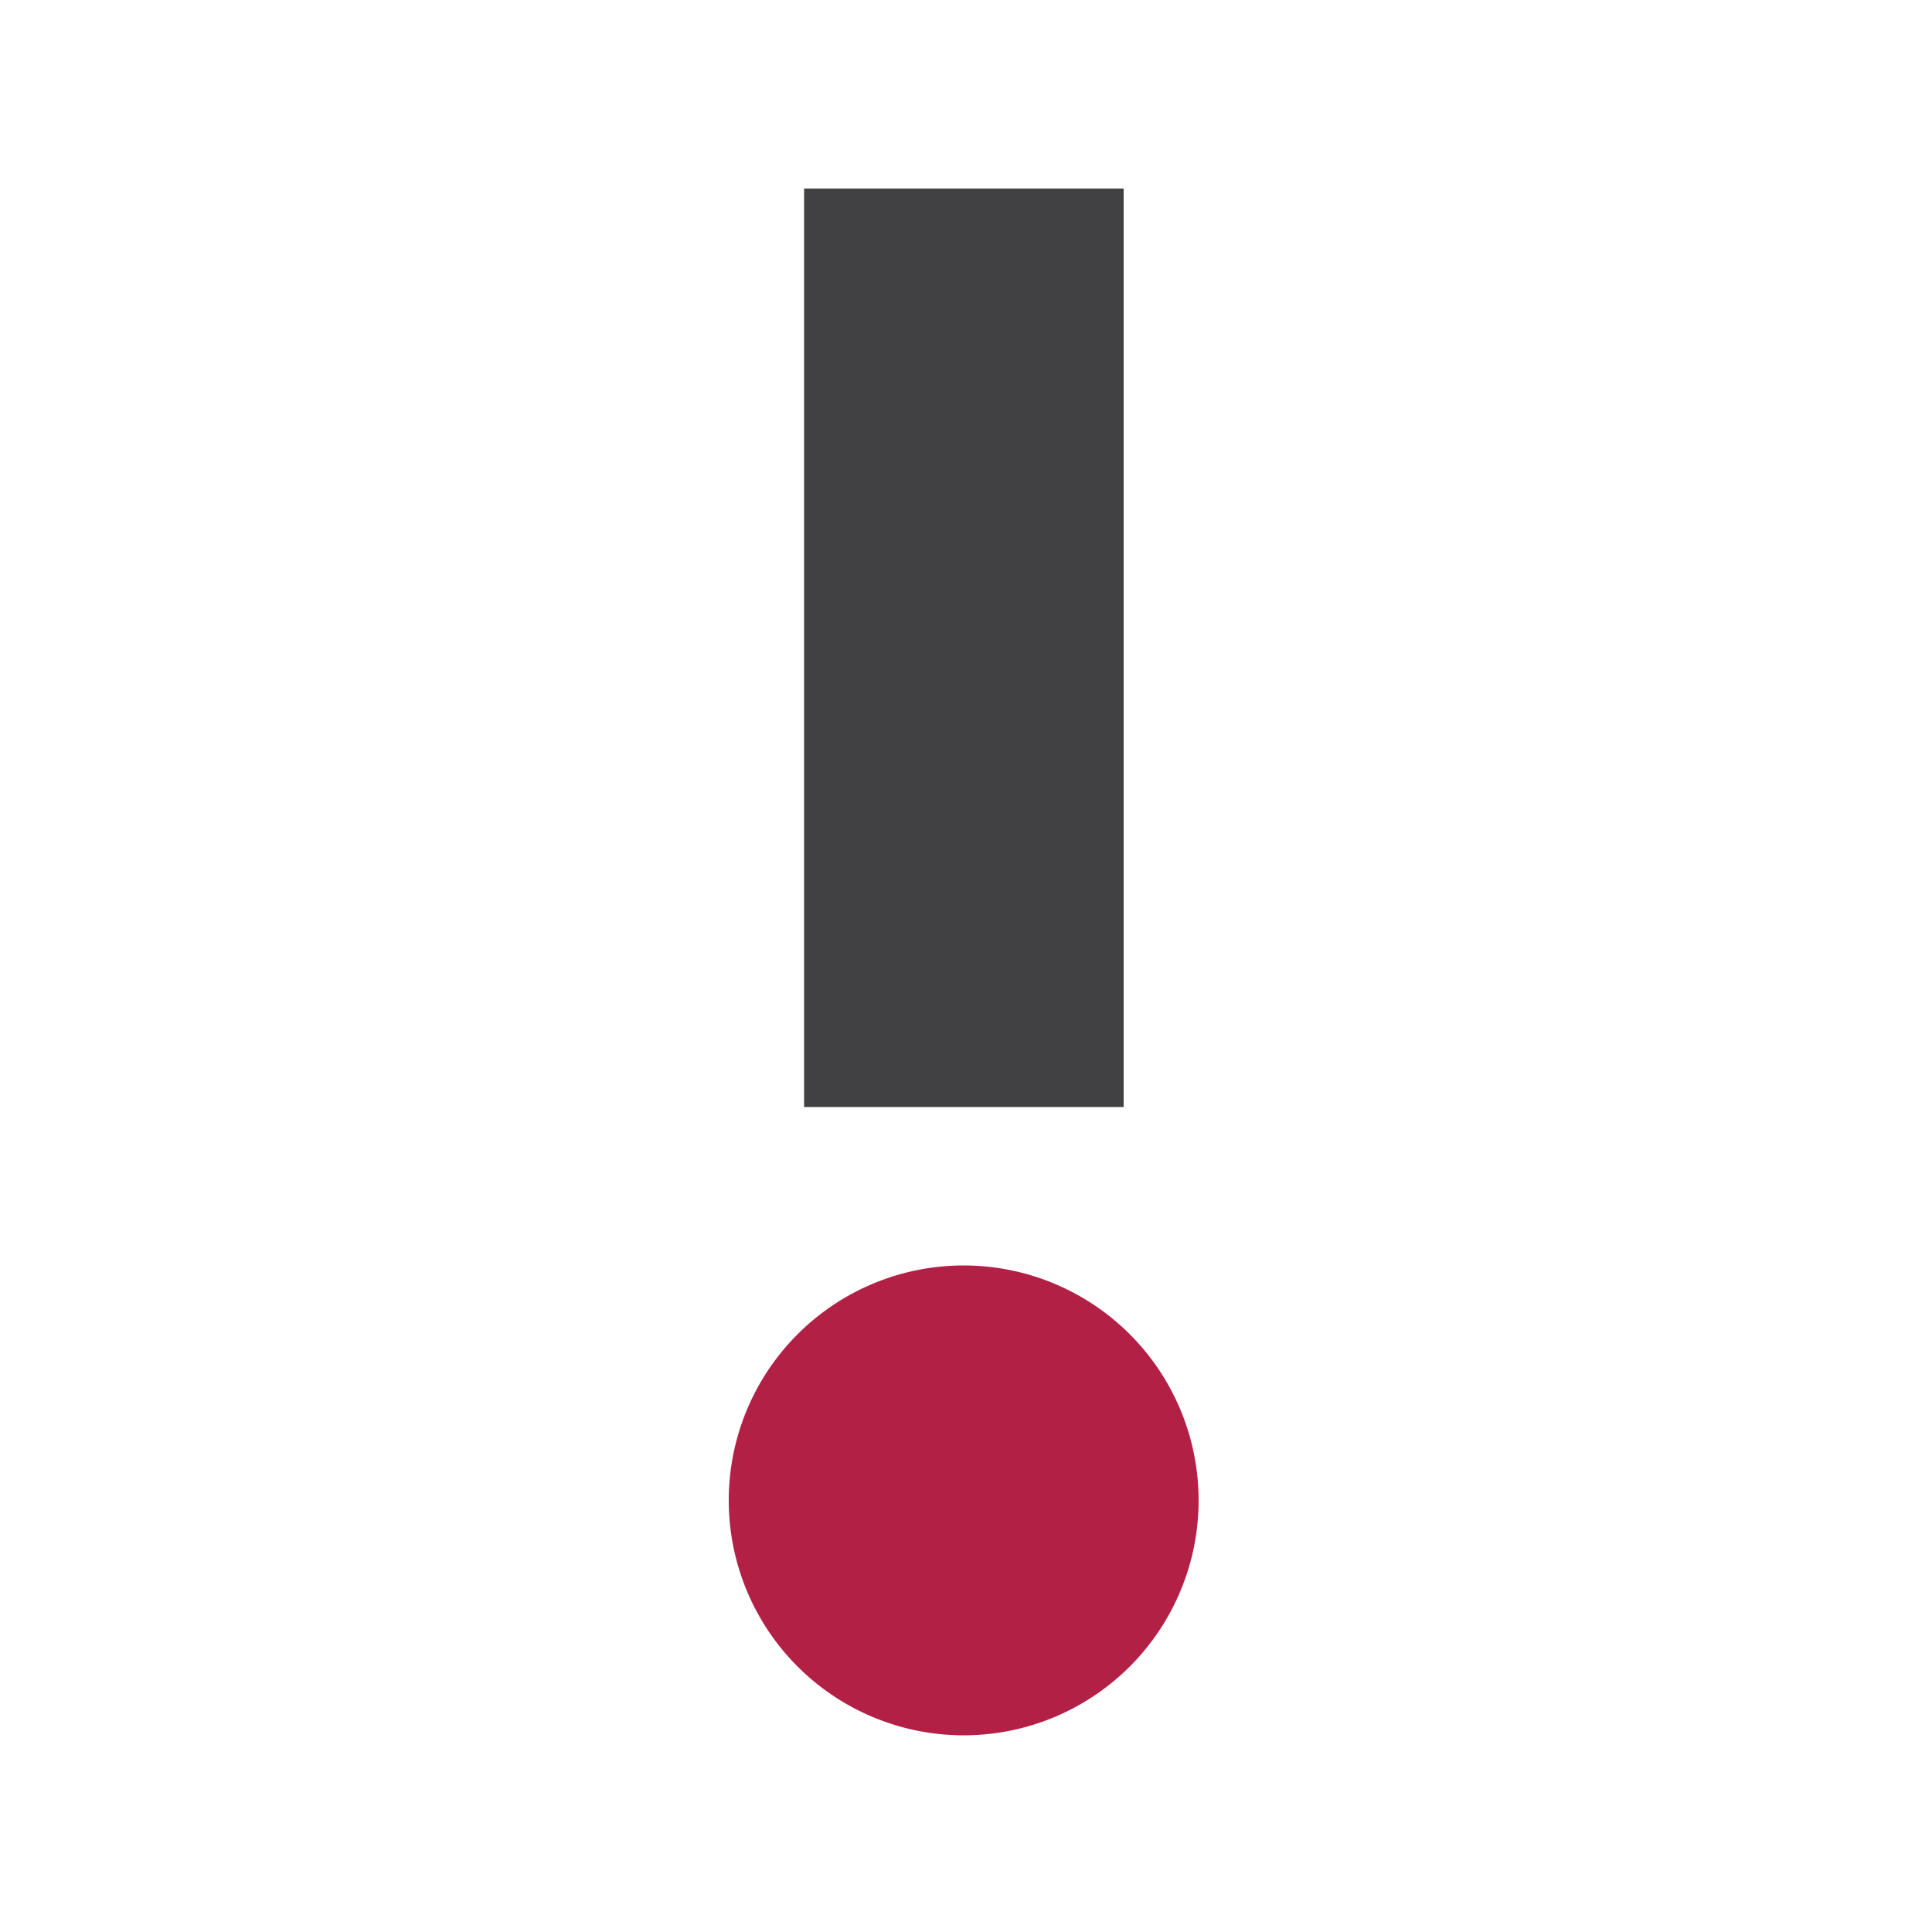
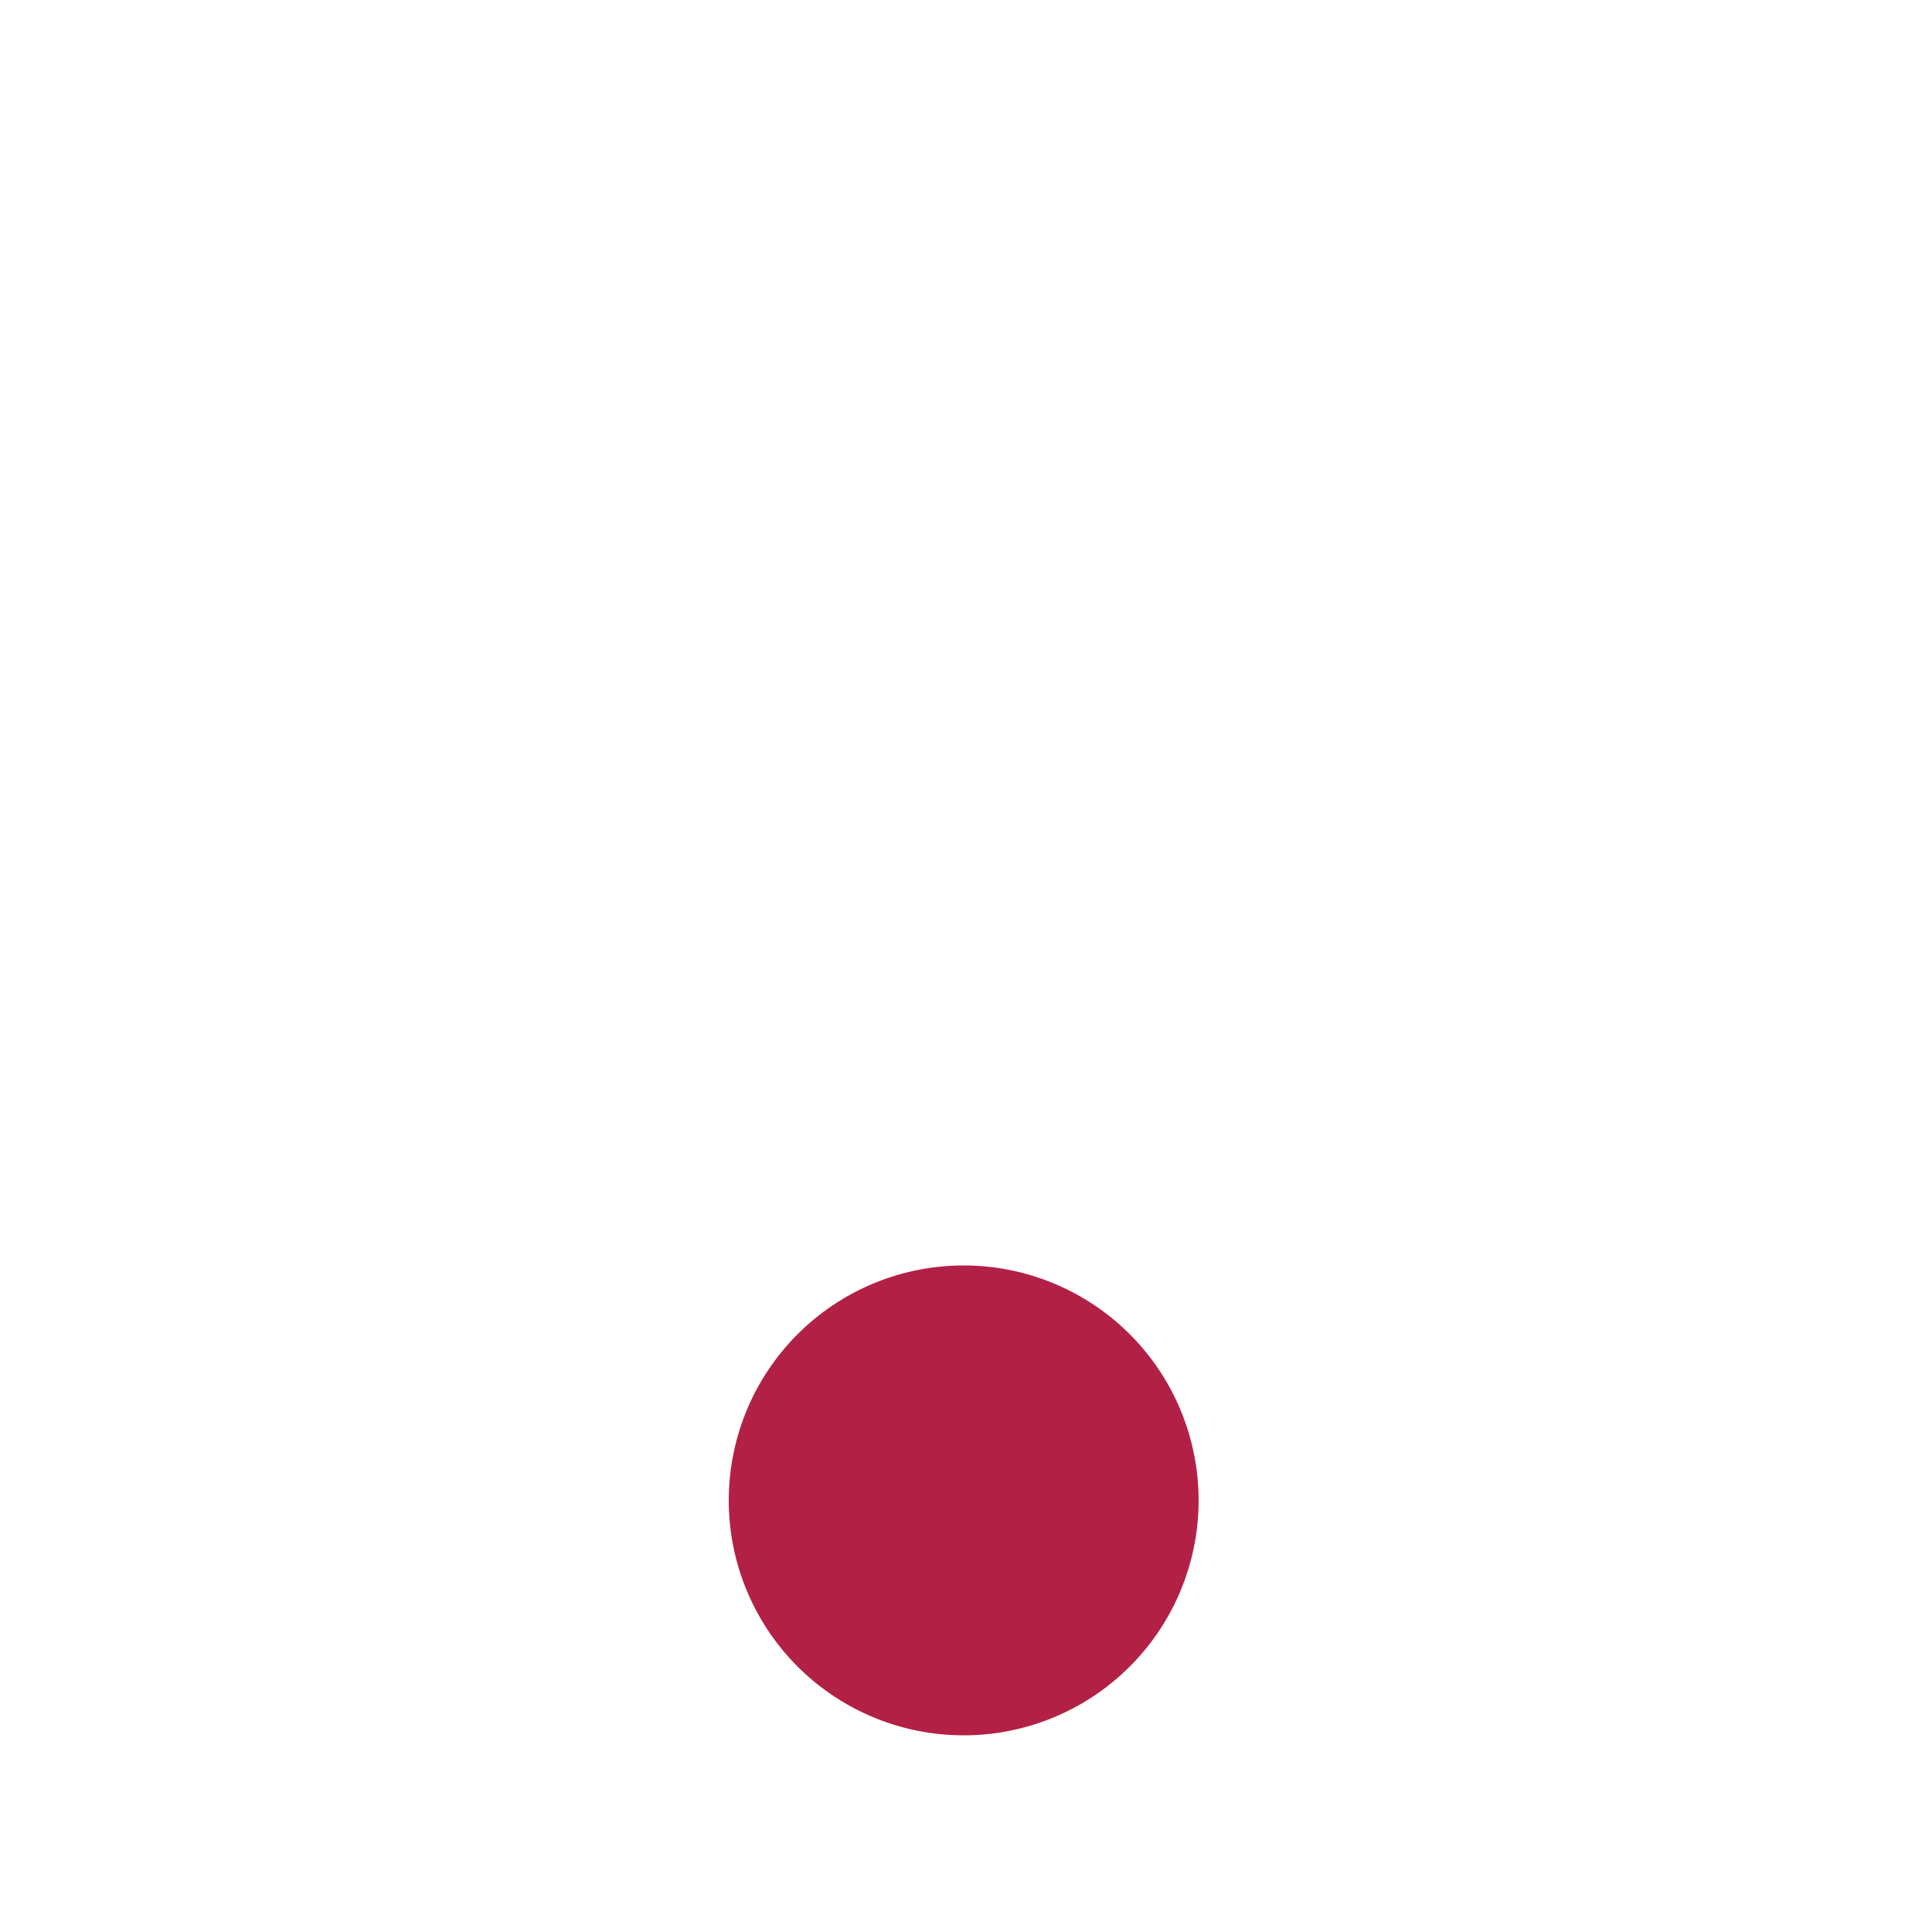
<svg xmlns="http://www.w3.org/2000/svg" data-bbox="18.86 4.88 12.16 40.033" viewBox="0 0 50 50" data-type="color">
  <g>
-     <path d="M29.08 4.88v23.77h-8.27V4.88z" fill="#414042" data-color="1" />
    <path fill="#b32046" d="M31.02 38.83a6.08 6.08 0 1 1-12.16 0 6.08 6.08 0 0 1 12.16 0" data-color="2" />
  </g>
</svg>